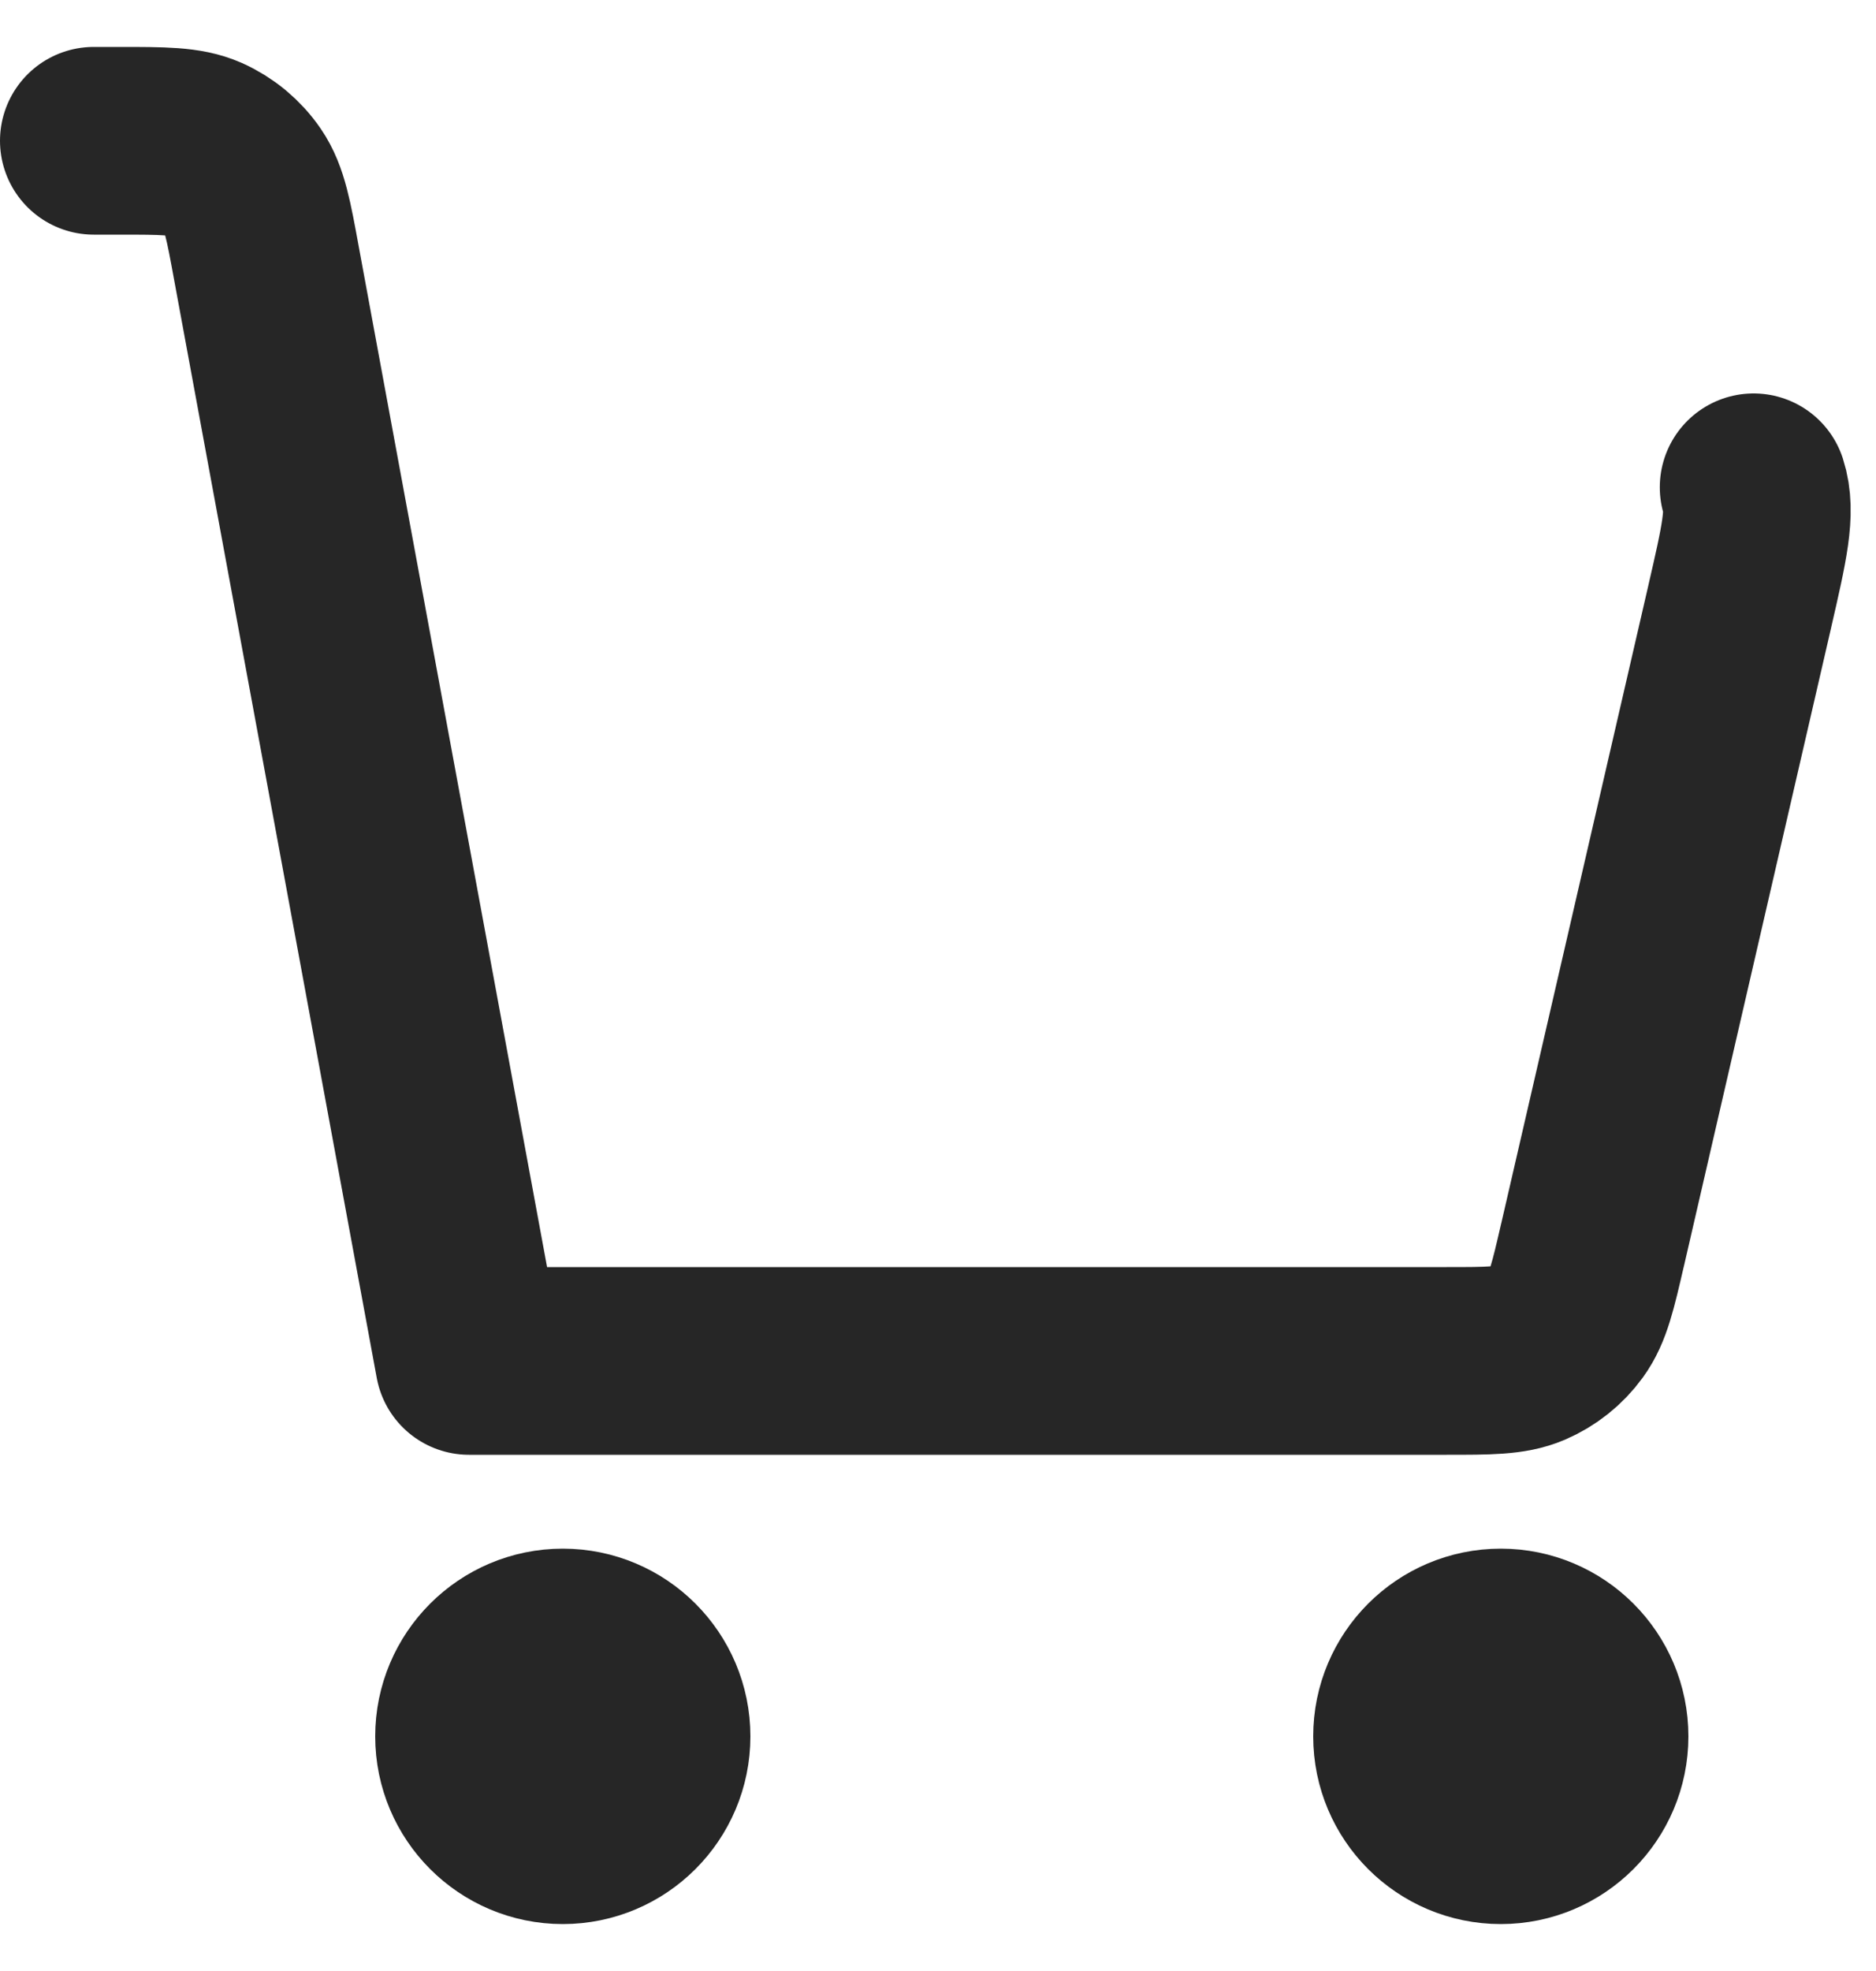
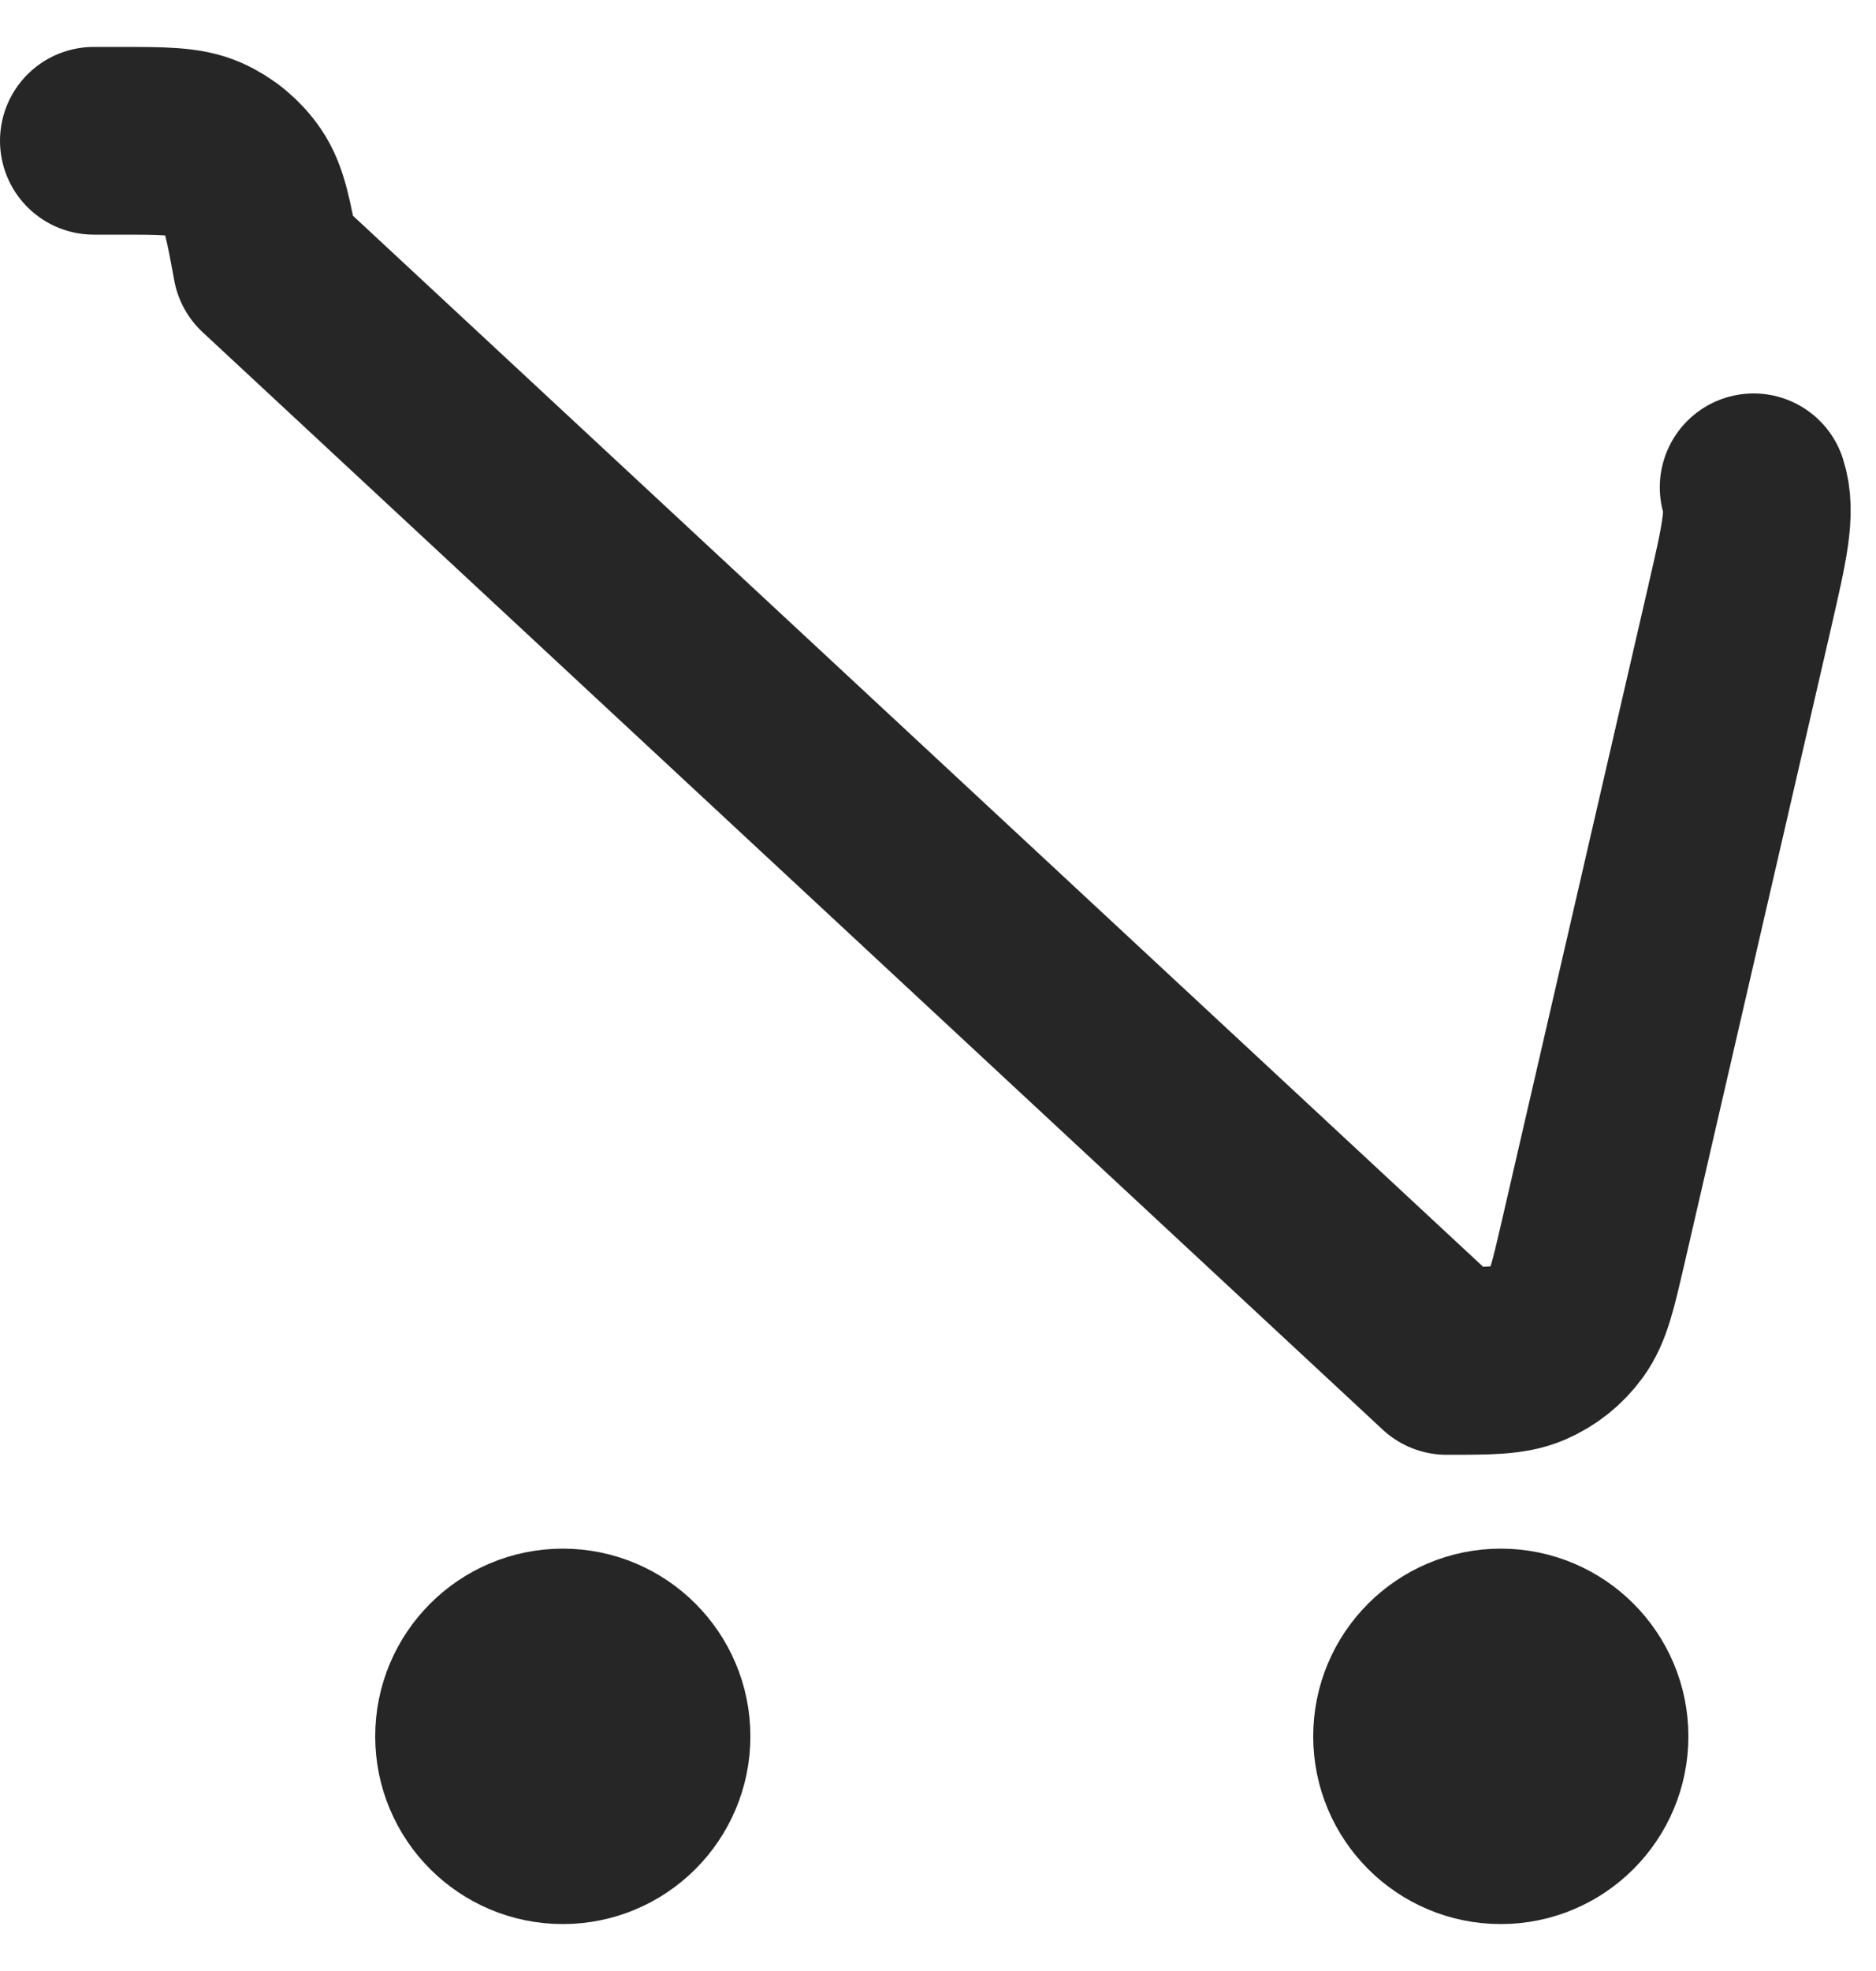
<svg xmlns="http://www.w3.org/2000/svg" width="20" height="21" viewBox="0 0 20 21" fill="none">
-   <path d="M1 1.5H1.268C1.742 1.5 1.979 1.5 2.173 1.585C2.343 1.661 2.489 1.782 2.594 1.936C2.713 2.11 2.756 2.343 2.841 2.807L5 14.5L15.422 14.5C15.875 14.5 16.102 14.5 16.29 14.42C16.456 14.349 16.599 14.235 16.705 14.089C16.825 13.924 16.876 13.704 16.978 13.263L16.979 13.26L18.548 6.46L18.548 6.459C18.702 5.79 18.78 5.455 18.695 5.192M16 19.5C15.448 19.5 15 19.052 15 18.5C15 17.948 15.448 17.5 16 17.5C16.552 17.5 17 17.948 17 18.5C17 19.052 16.552 19.5 16 19.5ZM6 19.5C5.448 19.5 5 19.052 5 18.5C5 17.948 5.448 17.5 6 17.5C6.552 17.5 7 17.948 7 18.5C7 19.052 6.552 19.5 6 19.5Z" stroke="#262626" stroke-width="2" stroke-linecap="round" stroke-linejoin="round" />
+   <path d="M1 1.5H1.268C1.742 1.5 1.979 1.5 2.173 1.585C2.343 1.661 2.489 1.782 2.594 1.936C2.713 2.11 2.756 2.343 2.841 2.807L15.422 14.5C15.875 14.5 16.102 14.5 16.29 14.42C16.456 14.349 16.599 14.235 16.705 14.089C16.825 13.924 16.876 13.704 16.978 13.263L16.979 13.26L18.548 6.46L18.548 6.459C18.702 5.79 18.78 5.455 18.695 5.192M16 19.5C15.448 19.5 15 19.052 15 18.5C15 17.948 15.448 17.5 16 17.5C16.552 17.5 17 17.948 17 18.5C17 19.052 16.552 19.5 16 19.5ZM6 19.5C5.448 19.5 5 19.052 5 18.5C5 17.948 5.448 17.5 6 17.5C6.552 17.5 7 17.948 7 18.5C7 19.052 6.552 19.5 6 19.5Z" stroke="#262626" stroke-width="2" stroke-linecap="round" stroke-linejoin="round" />
</svg>